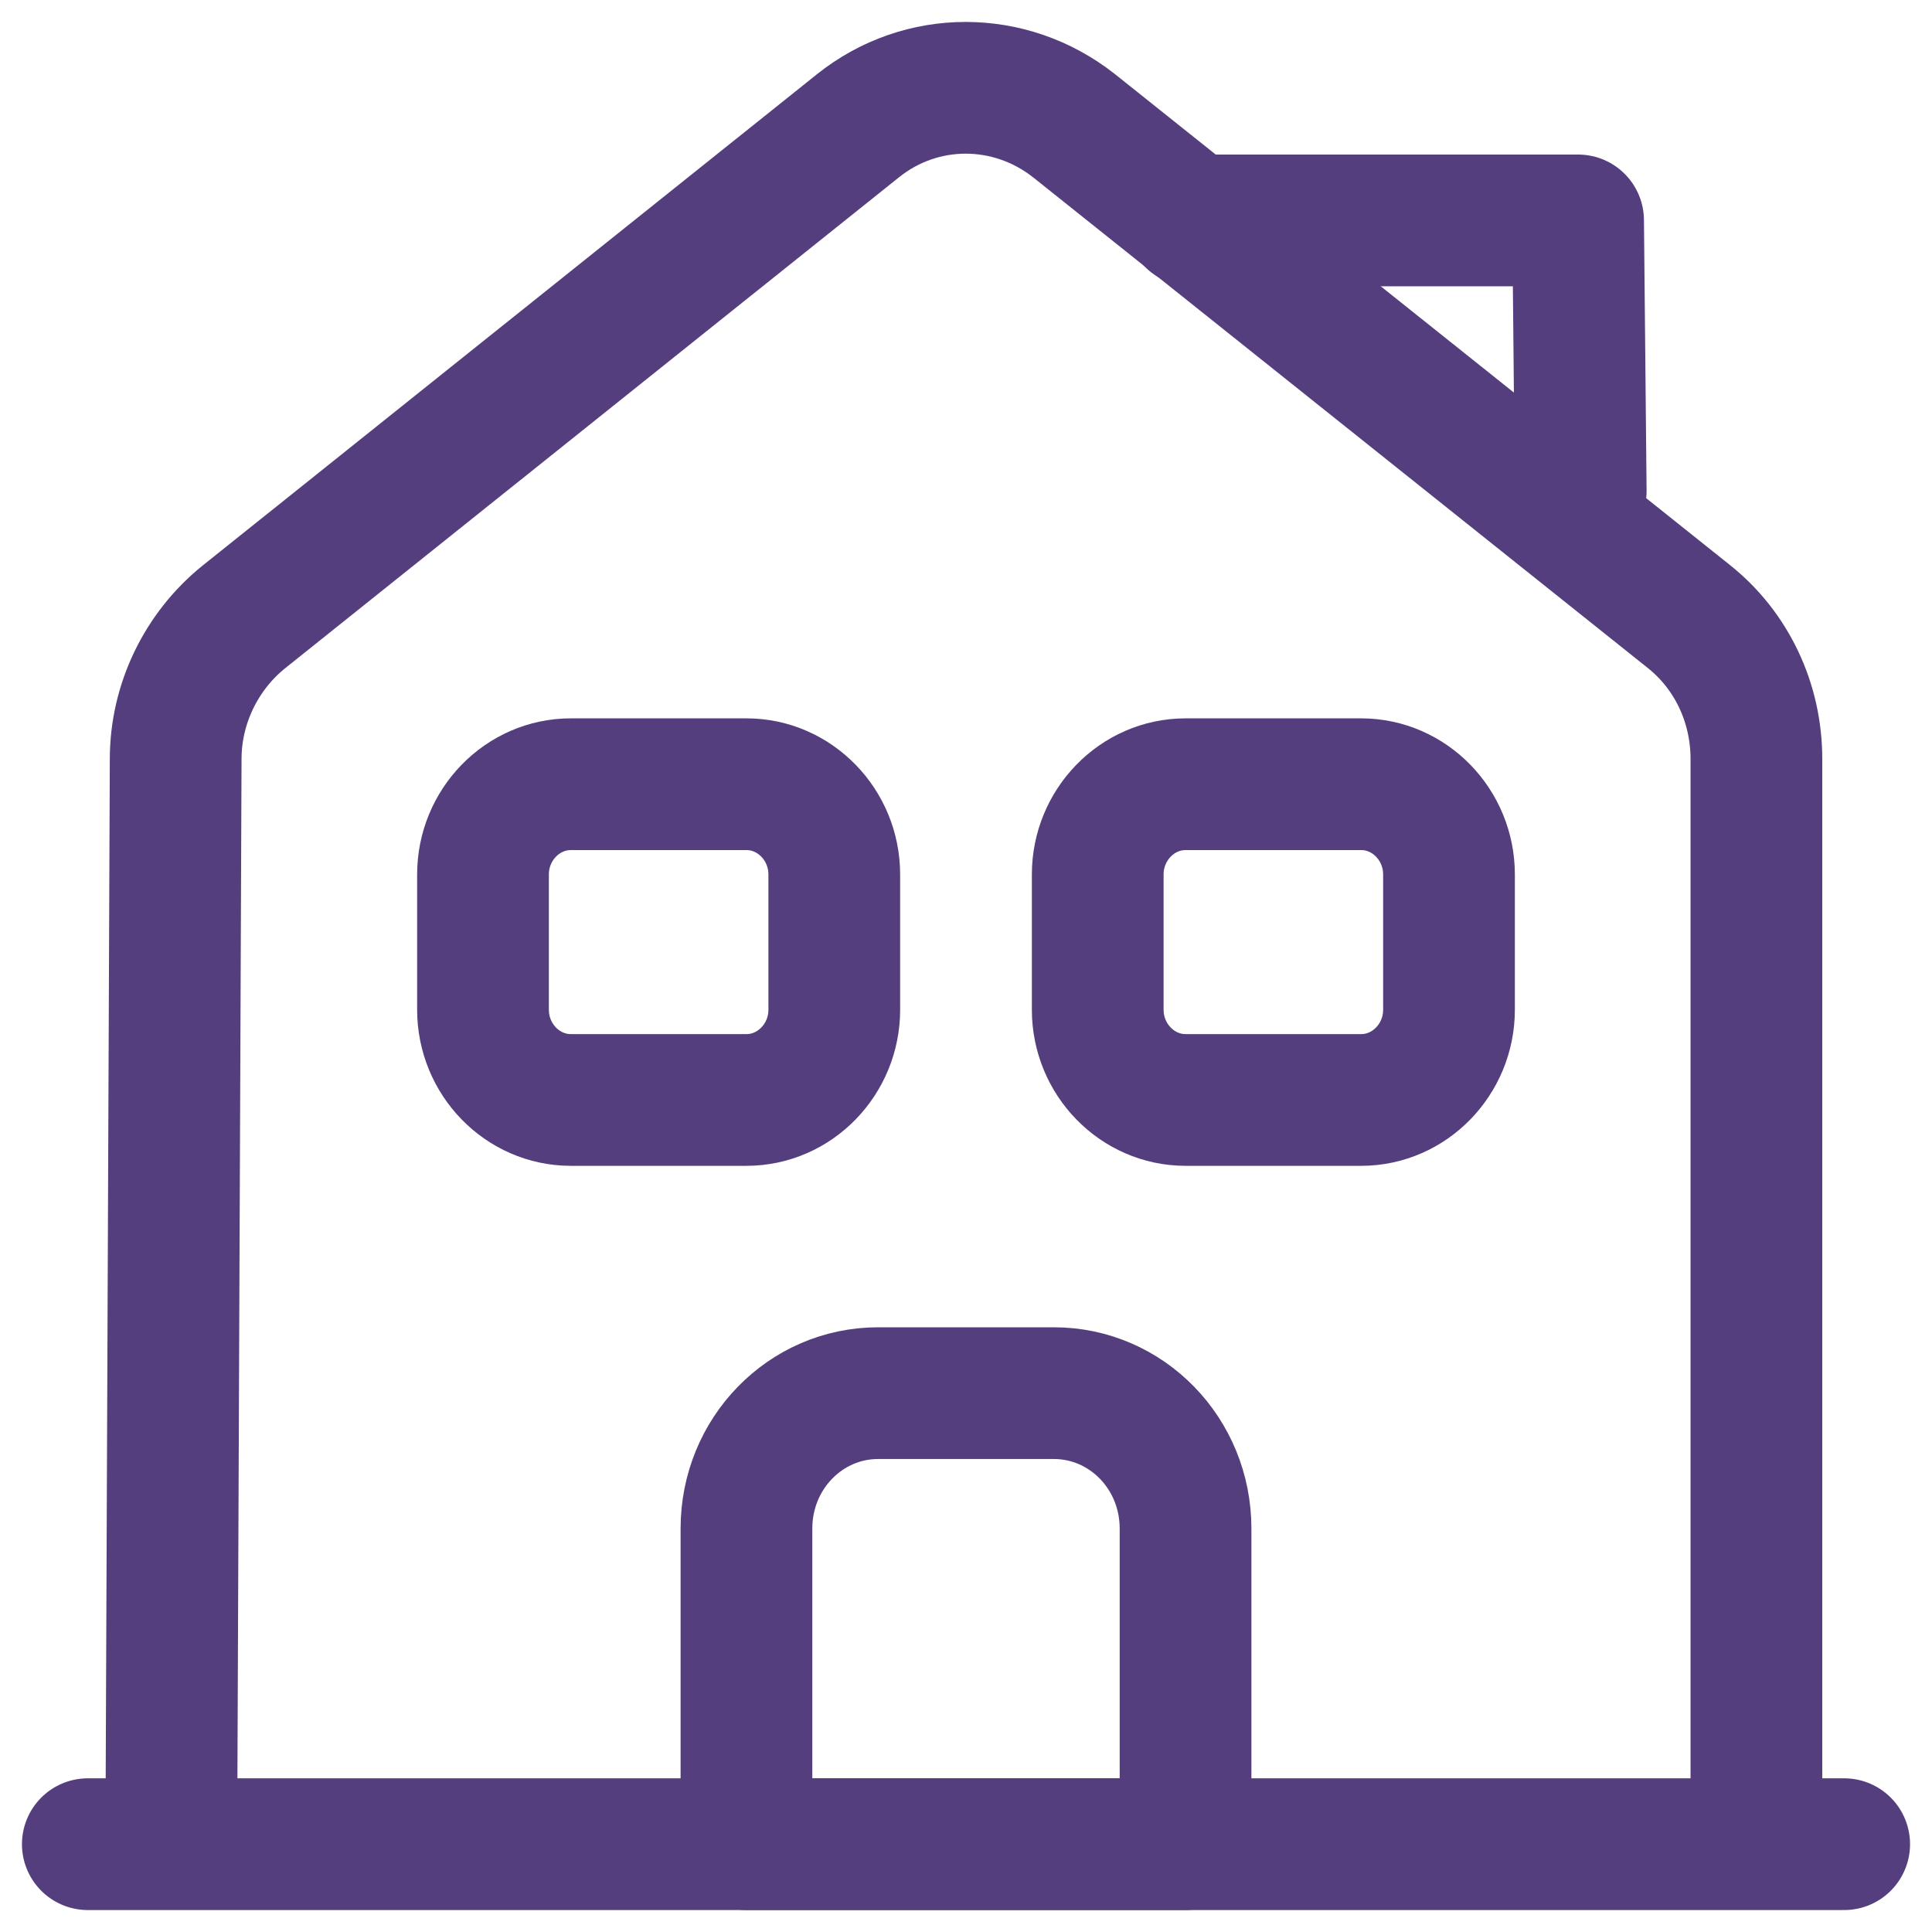
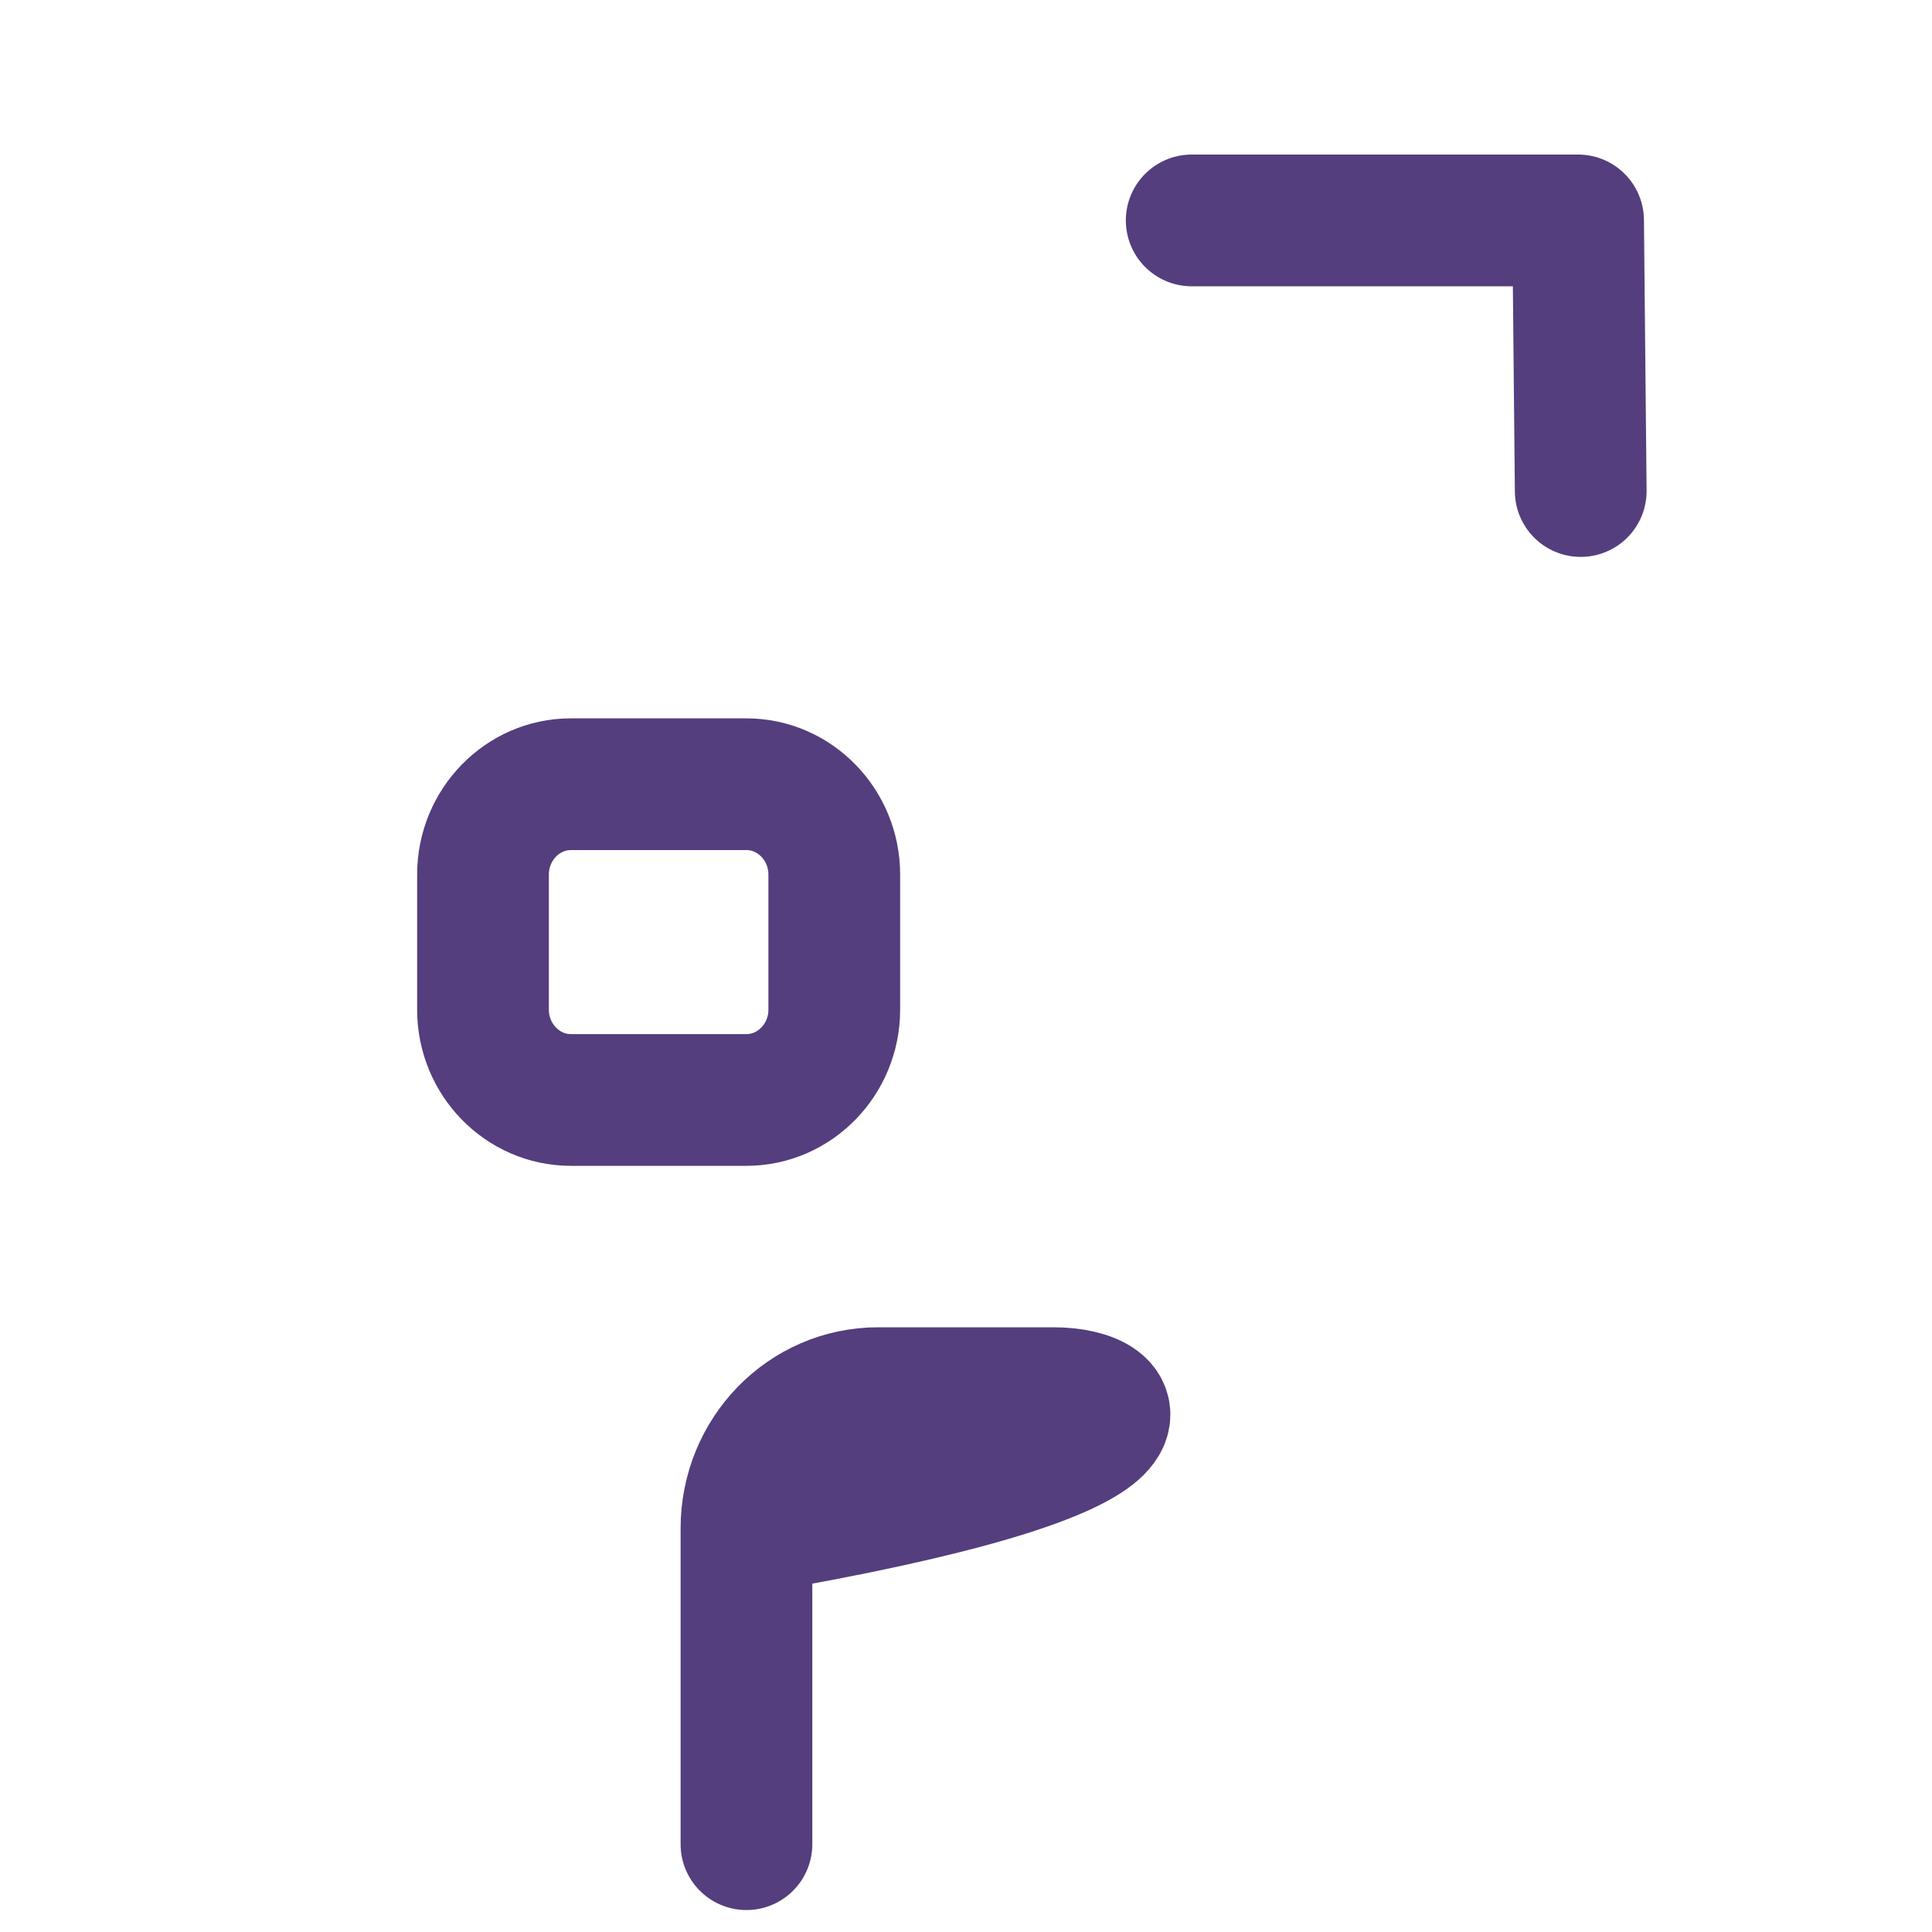
<svg xmlns="http://www.w3.org/2000/svg" width="44" height="44" viewBox="0 0 44 44" fill="none">
-   <path d="M2 42H42" stroke="#543E7E" stroke-width="3" stroke-miterlimit="10" stroke-linecap="round" stroke-linejoin="round" />
-   <path d="M3.901 42L4.001 17.285C4.001 16.032 4.581 14.84 5.541 14.06L19.541 2.863C20.981 1.712 23 1.712 24.46 2.863L38.461 14.039C39.441 14.82 40.001 16.011 40.001 17.285V42" stroke="#543E7E" stroke-width="3" stroke-miterlimit="10" stroke-linejoin="round" />
-   <path d="M24 31.728H20C18.34 31.728 17 33.105 17 34.81V42H27V34.81C27 33.105 25.66 31.728 24 31.728Z" stroke="#543E7E" stroke-width="3" stroke-miterlimit="10" stroke-linejoin="round" />
+   <path d="M24 31.728H20C18.34 31.728 17 33.105 17 34.81V42V34.81C27 33.105 25.66 31.728 24 31.728Z" stroke="#543E7E" stroke-width="3" stroke-miterlimit="10" stroke-linejoin="round" />
  <path d="M17 25.051H13C11.9 25.051 11 24.126 11 22.996V19.915C11 18.785 11.9 17.86 13 17.86H17C18.1 17.86 19 18.785 19 19.915V22.996C19 24.126 18.1 25.051 17 25.051Z" stroke="#543E7E" stroke-width="3" stroke-miterlimit="10" stroke-linejoin="round" />
-   <path d="M31 25.051H27C25.9 25.051 25 24.126 25 22.996V19.915C25 18.785 25.9 17.86 27 17.86H31C32.1 17.86 33 18.785 33 19.915V22.996C33 24.126 32.1 25.051 31 25.051Z" stroke="#543E7E" stroke-width="3" stroke-miterlimit="10" stroke-linejoin="round" />
  <path d="M36 11.183L35.94 5.02H27.14" stroke="#543E7E" stroke-width="3" stroke-miterlimit="10" stroke-linecap="round" stroke-linejoin="round" />
</svg>